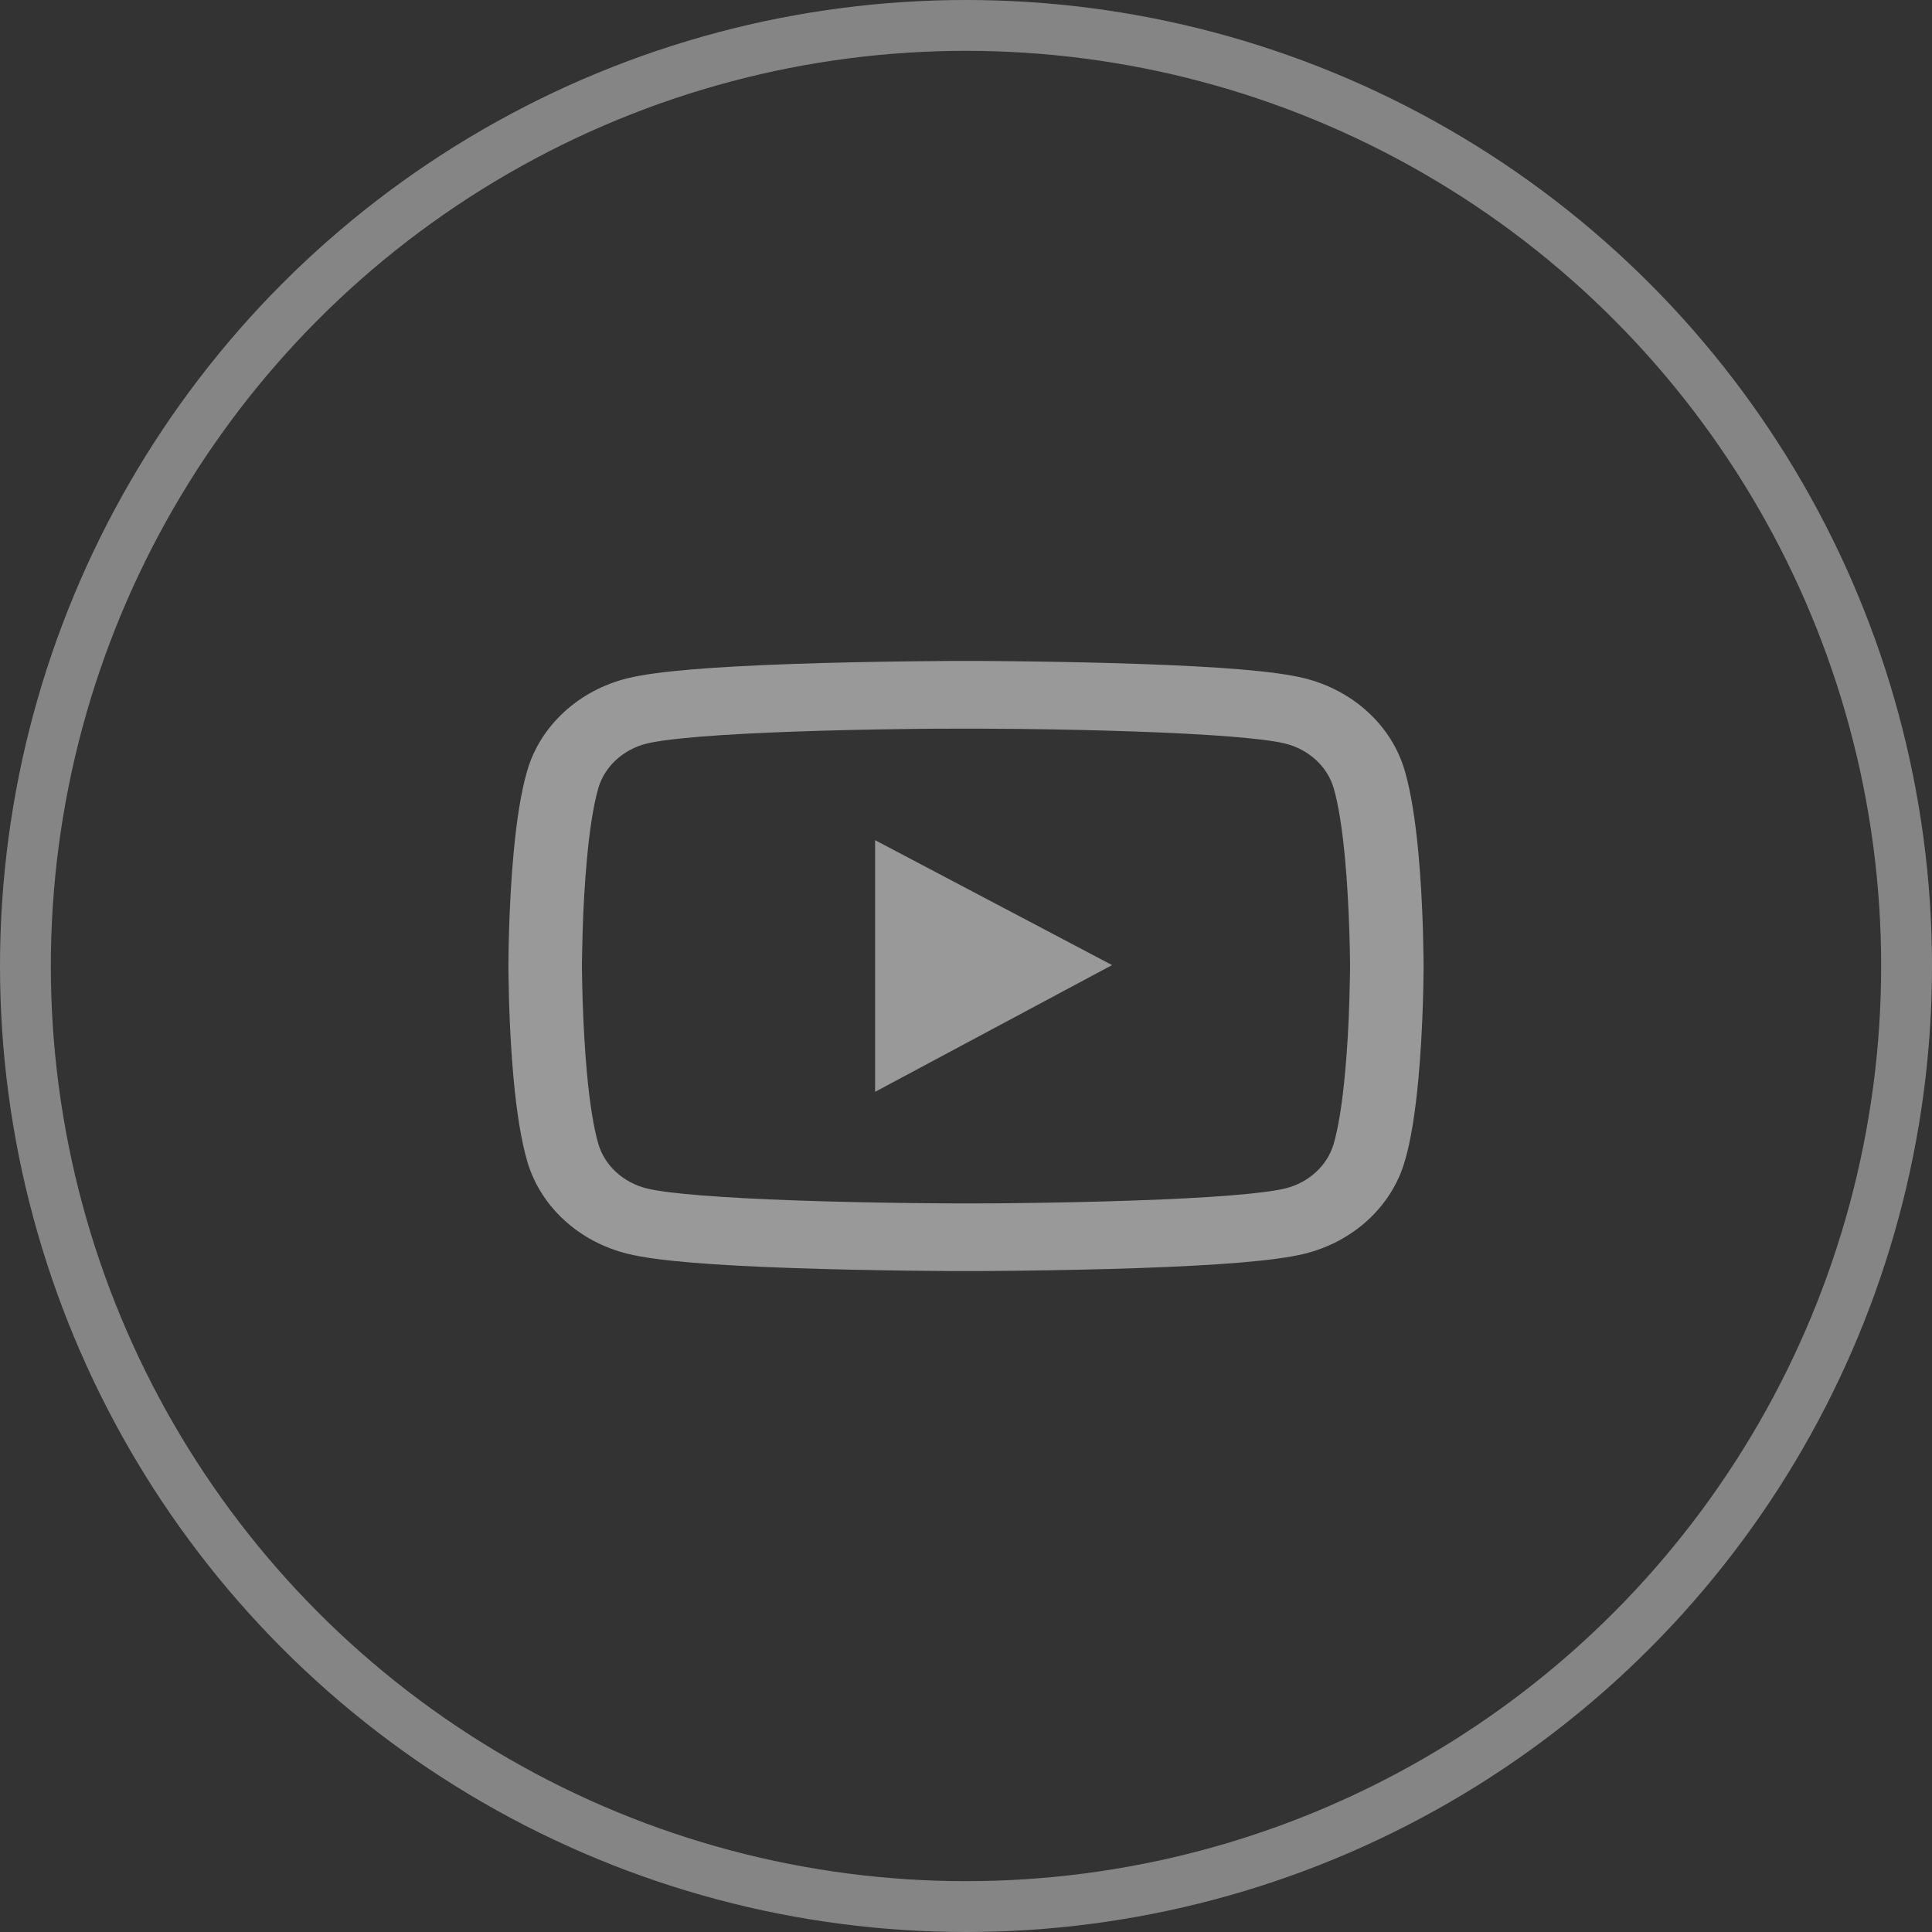
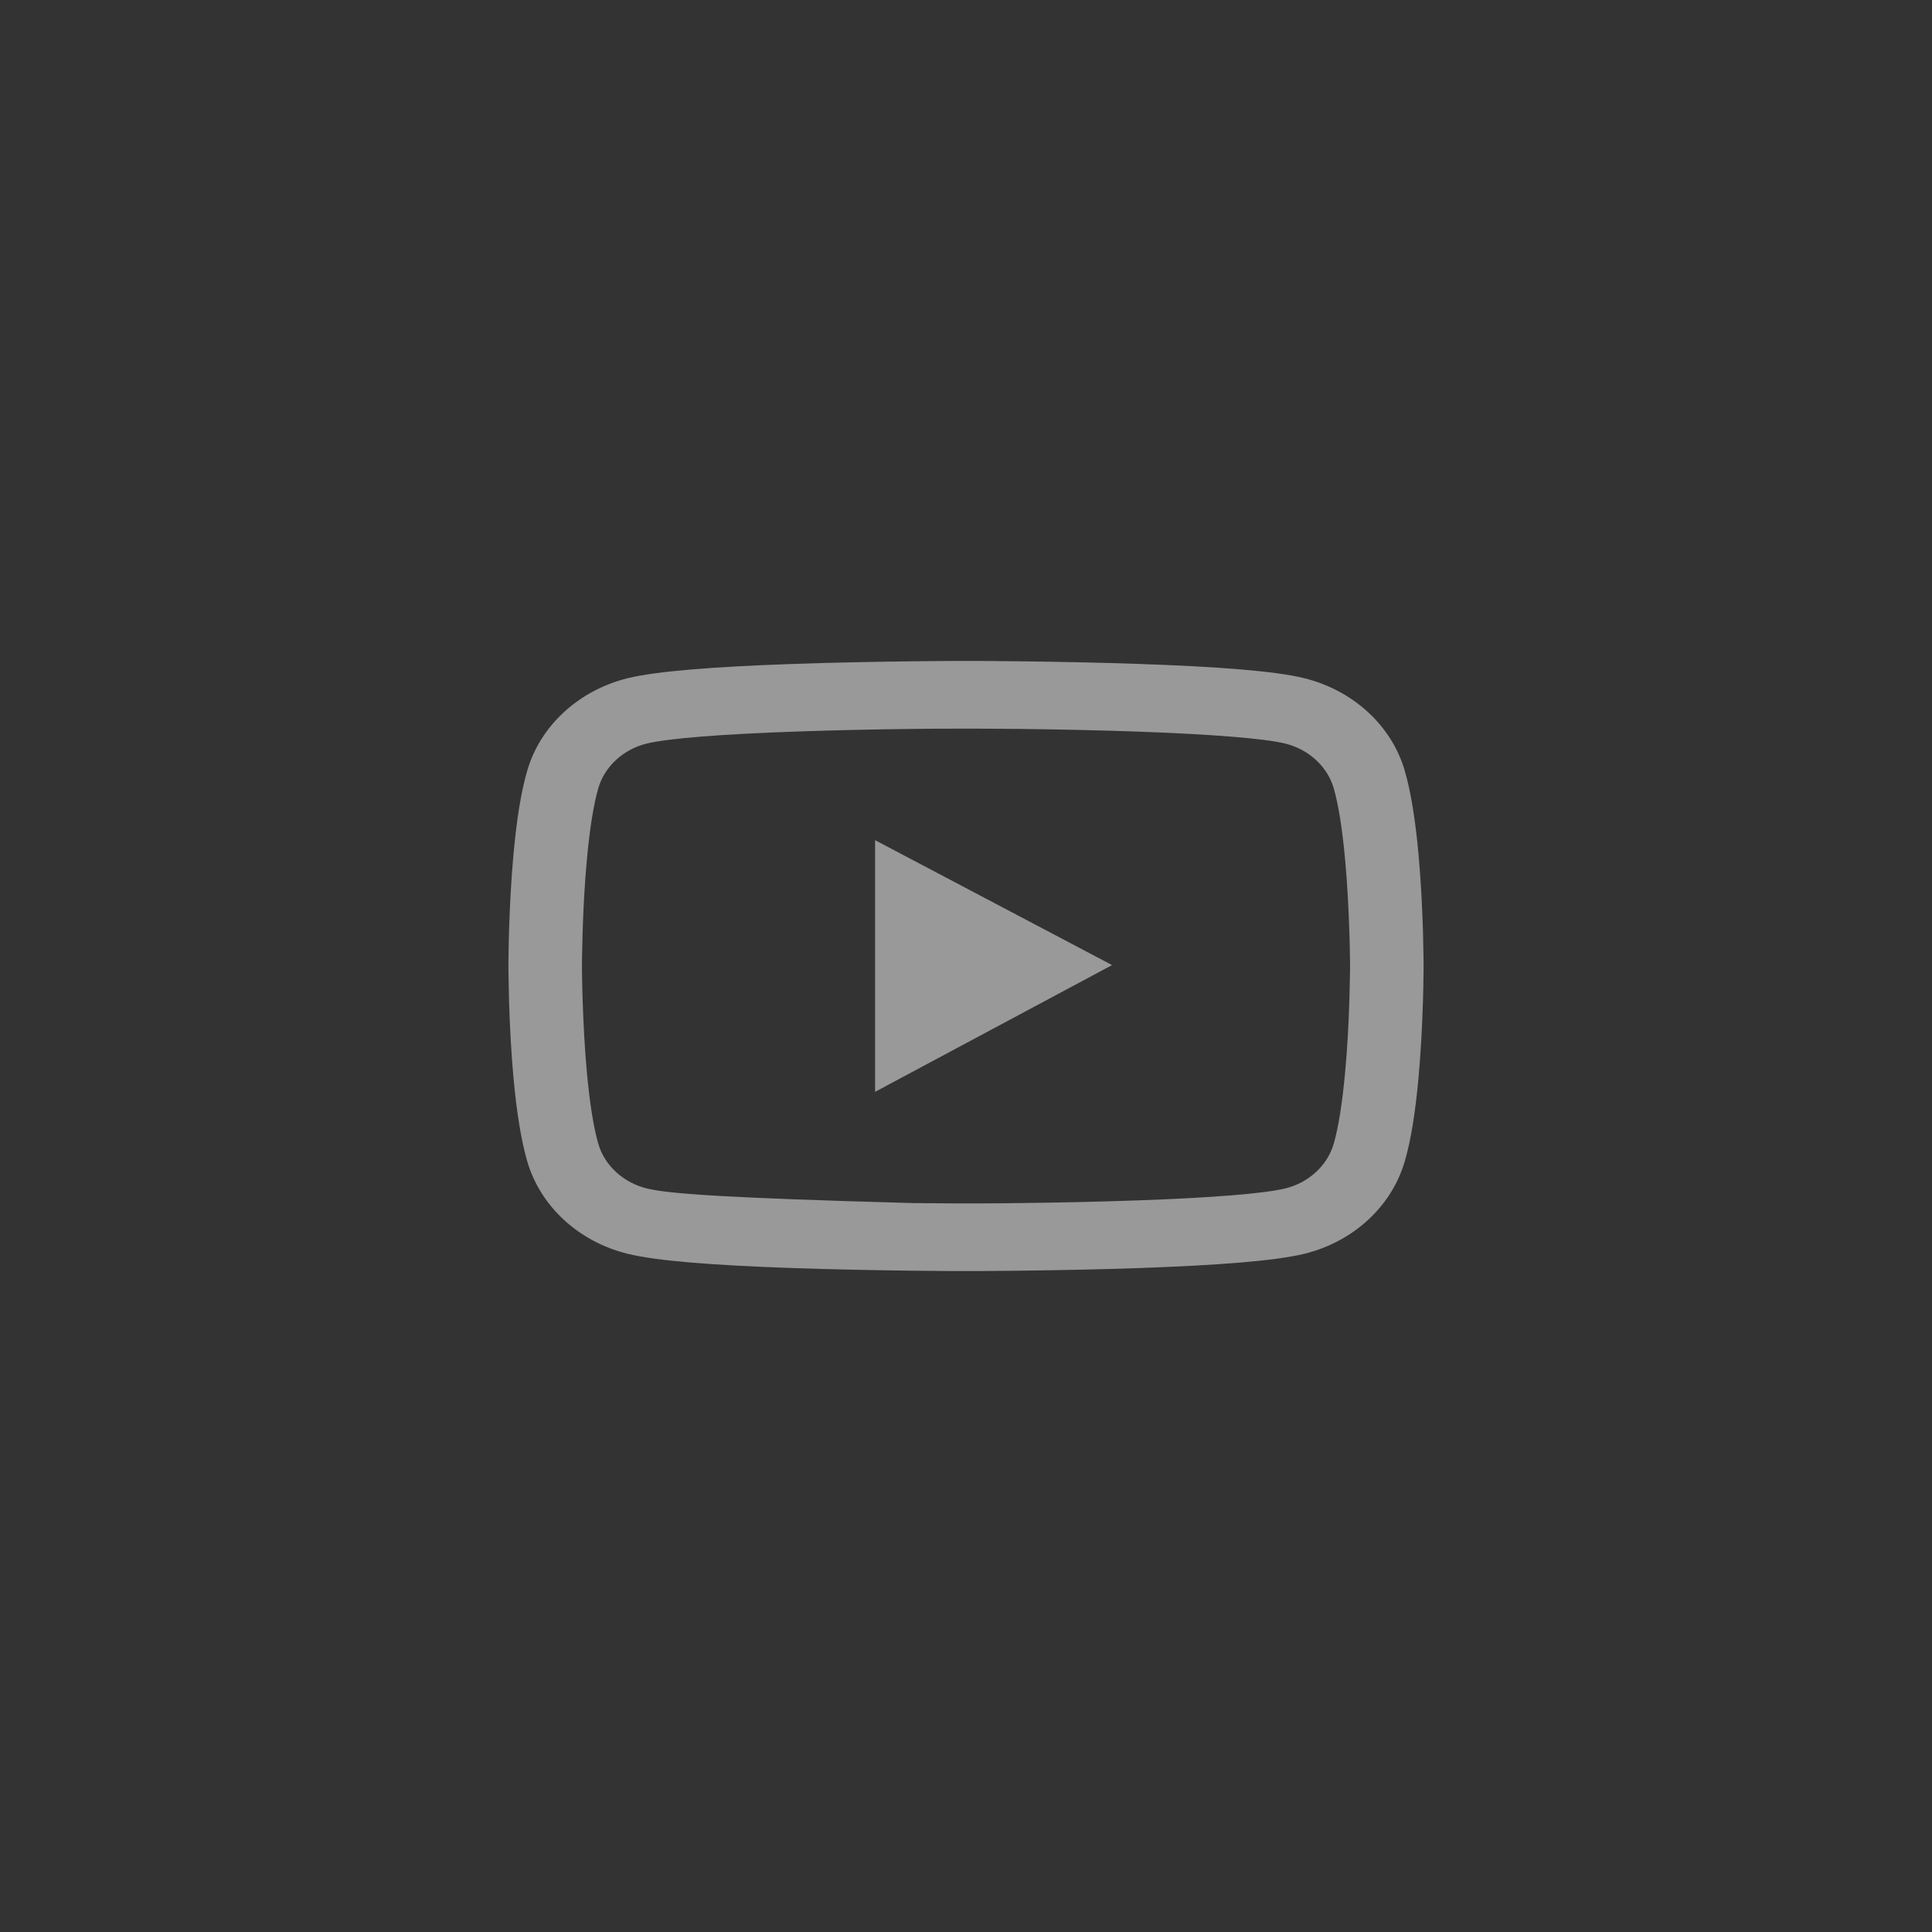
<svg xmlns="http://www.w3.org/2000/svg" width="38" height="38" viewBox="0 0 38 38" fill="none">
  <rect x="0" y="0" width="38" height="38" fill="#333333" stroke="none" />
-   <circle opacity="0.5" cx="19" cy="19" r="18.5" stroke="#D9D9D9" />
-   <path opacity="0.5" d="M28 18.948C28 18.908 28 18.861 27.998 18.808C27.996 18.658 27.992 18.49 27.988 18.311C27.972 17.796 27.944 17.282 27.9 16.799C27.839 16.132 27.751 15.576 27.63 15.159C27.503 14.723 27.254 14.326 26.907 14.007C26.561 13.688 26.129 13.458 25.656 13.34C25.087 13.199 23.974 13.113 22.407 13.059C21.662 13.033 20.864 13.017 20.067 13.007C19.788 13.004 19.528 13.002 19.295 13H18.705C18.472 13.002 18.212 13.004 17.933 13.007C17.136 13.017 16.338 13.033 15.593 13.059C14.026 13.114 12.911 13.201 12.344 13.34C11.871 13.457 11.439 13.687 11.092 14.007C10.746 14.326 10.496 14.723 10.37 15.159C10.247 15.576 10.161 16.132 10.1 16.799C10.056 17.282 10.028 17.796 10.012 18.311C10.006 18.49 10.004 18.658 10.002 18.808C10.002 18.861 10 18.908 10 18.948V19.052C10 19.092 10 19.139 10.002 19.192C10.004 19.342 10.008 19.51 10.012 19.689C10.028 20.204 10.056 20.718 10.1 21.201C10.161 21.868 10.249 22.424 10.37 22.841C10.627 23.726 11.382 24.424 12.344 24.66C12.911 24.801 14.026 24.887 15.593 24.941C16.338 24.967 17.136 24.983 17.933 24.993C18.212 24.996 18.472 24.998 18.705 25H19.295C19.528 24.998 19.788 24.996 20.067 24.993C20.864 24.983 21.662 24.967 22.407 24.941C23.974 24.886 25.089 24.799 25.656 24.66C26.618 24.424 27.373 23.728 27.63 22.841C27.753 22.424 27.839 21.868 27.9 21.201C27.944 20.718 27.972 20.204 27.988 19.689C27.994 19.51 27.996 19.342 27.998 19.192C27.998 19.139 28 19.092 28 19.052V18.948ZM26.554 19.044C26.554 19.083 26.554 19.126 26.552 19.175C26.55 19.32 26.546 19.478 26.541 19.65C26.527 20.141 26.499 20.633 26.457 21.089C26.403 21.683 26.327 22.171 26.232 22.498C26.108 22.924 25.742 23.262 25.28 23.375C24.858 23.478 23.795 23.561 22.351 23.611C21.62 23.637 20.832 23.654 20.047 23.663C19.771 23.667 19.516 23.669 19.287 23.669H18.713L17.953 23.663C17.168 23.654 16.382 23.637 15.649 23.611C14.205 23.56 13.14 23.478 12.72 23.375C12.258 23.26 11.892 22.924 11.768 22.498C11.673 22.171 11.597 21.683 11.543 21.089C11.501 20.633 11.475 20.141 11.459 19.65C11.453 19.478 11.45 19.318 11.448 19.175C11.448 19.126 11.446 19.081 11.446 19.044V18.956C11.446 18.917 11.446 18.874 11.448 18.825C11.45 18.68 11.454 18.522 11.459 18.35C11.473 17.859 11.501 17.367 11.543 16.911C11.597 16.317 11.673 15.829 11.768 15.502C11.892 15.076 12.258 14.738 12.72 14.625C13.142 14.522 14.205 14.439 15.649 14.389C16.38 14.363 17.168 14.346 17.953 14.337C18.229 14.333 18.484 14.332 18.713 14.332H19.287L20.047 14.337C20.832 14.346 21.618 14.363 22.351 14.389C23.795 14.44 24.86 14.522 25.28 14.625C25.742 14.74 26.108 15.076 26.232 15.502C26.327 15.829 26.403 16.317 26.457 16.911C26.499 17.367 26.525 17.859 26.541 18.35C26.547 18.522 26.55 18.682 26.552 18.825C26.552 18.874 26.554 18.919 26.554 18.956V19.044ZM17.212 21.475L21.873 18.982L17.212 16.525V21.475Z" fill="white" />
+   <path opacity="0.5" d="M28 18.948C28 18.908 28 18.861 27.998 18.808C27.996 18.658 27.992 18.49 27.988 18.311C27.972 17.796 27.944 17.282 27.9 16.799C27.839 16.132 27.751 15.576 27.63 15.159C27.503 14.723 27.254 14.326 26.907 14.007C26.561 13.688 26.129 13.458 25.656 13.34C25.087 13.199 23.974 13.113 22.407 13.059C21.662 13.033 20.864 13.017 20.067 13.007C19.788 13.004 19.528 13.002 19.295 13H18.705C18.472 13.002 18.212 13.004 17.933 13.007C17.136 13.017 16.338 13.033 15.593 13.059C14.026 13.114 12.911 13.201 12.344 13.34C11.871 13.457 11.439 13.687 11.092 14.007C10.746 14.326 10.496 14.723 10.37 15.159C10.247 15.576 10.161 16.132 10.1 16.799C10.056 17.282 10.028 17.796 10.012 18.311C10.006 18.49 10.004 18.658 10.002 18.808C10.002 18.861 10 18.908 10 18.948V19.052C10 19.092 10 19.139 10.002 19.192C10.004 19.342 10.008 19.51 10.012 19.689C10.028 20.204 10.056 20.718 10.1 21.201C10.161 21.868 10.249 22.424 10.37 22.841C10.627 23.726 11.382 24.424 12.344 24.66C12.911 24.801 14.026 24.887 15.593 24.941C16.338 24.967 17.136 24.983 17.933 24.993C18.212 24.996 18.472 24.998 18.705 25H19.295C19.528 24.998 19.788 24.996 20.067 24.993C20.864 24.983 21.662 24.967 22.407 24.941C23.974 24.886 25.089 24.799 25.656 24.66C26.618 24.424 27.373 23.728 27.63 22.841C27.753 22.424 27.839 21.868 27.9 21.201C27.944 20.718 27.972 20.204 27.988 19.689C27.994 19.51 27.996 19.342 27.998 19.192C27.998 19.139 28 19.092 28 19.052V18.948ZM26.554 19.044C26.554 19.083 26.554 19.126 26.552 19.175C26.55 19.32 26.546 19.478 26.541 19.65C26.527 20.141 26.499 20.633 26.457 21.089C26.403 21.683 26.327 22.171 26.232 22.498C26.108 22.924 25.742 23.262 25.28 23.375C24.858 23.478 23.795 23.561 22.351 23.611C21.62 23.637 20.832 23.654 20.047 23.663C19.771 23.667 19.516 23.669 19.287 23.669H18.713L17.953 23.663C14.205 23.56 13.14 23.478 12.72 23.375C12.258 23.26 11.892 22.924 11.768 22.498C11.673 22.171 11.597 21.683 11.543 21.089C11.501 20.633 11.475 20.141 11.459 19.65C11.453 19.478 11.45 19.318 11.448 19.175C11.448 19.126 11.446 19.081 11.446 19.044V18.956C11.446 18.917 11.446 18.874 11.448 18.825C11.45 18.68 11.454 18.522 11.459 18.35C11.473 17.859 11.501 17.367 11.543 16.911C11.597 16.317 11.673 15.829 11.768 15.502C11.892 15.076 12.258 14.738 12.72 14.625C13.142 14.522 14.205 14.439 15.649 14.389C16.38 14.363 17.168 14.346 17.953 14.337C18.229 14.333 18.484 14.332 18.713 14.332H19.287L20.047 14.337C20.832 14.346 21.618 14.363 22.351 14.389C23.795 14.44 24.86 14.522 25.28 14.625C25.742 14.74 26.108 15.076 26.232 15.502C26.327 15.829 26.403 16.317 26.457 16.911C26.499 17.367 26.525 17.859 26.541 18.35C26.547 18.522 26.55 18.682 26.552 18.825C26.552 18.874 26.554 18.919 26.554 18.956V19.044ZM17.212 21.475L21.873 18.982L17.212 16.525V21.475Z" fill="white" />
</svg>